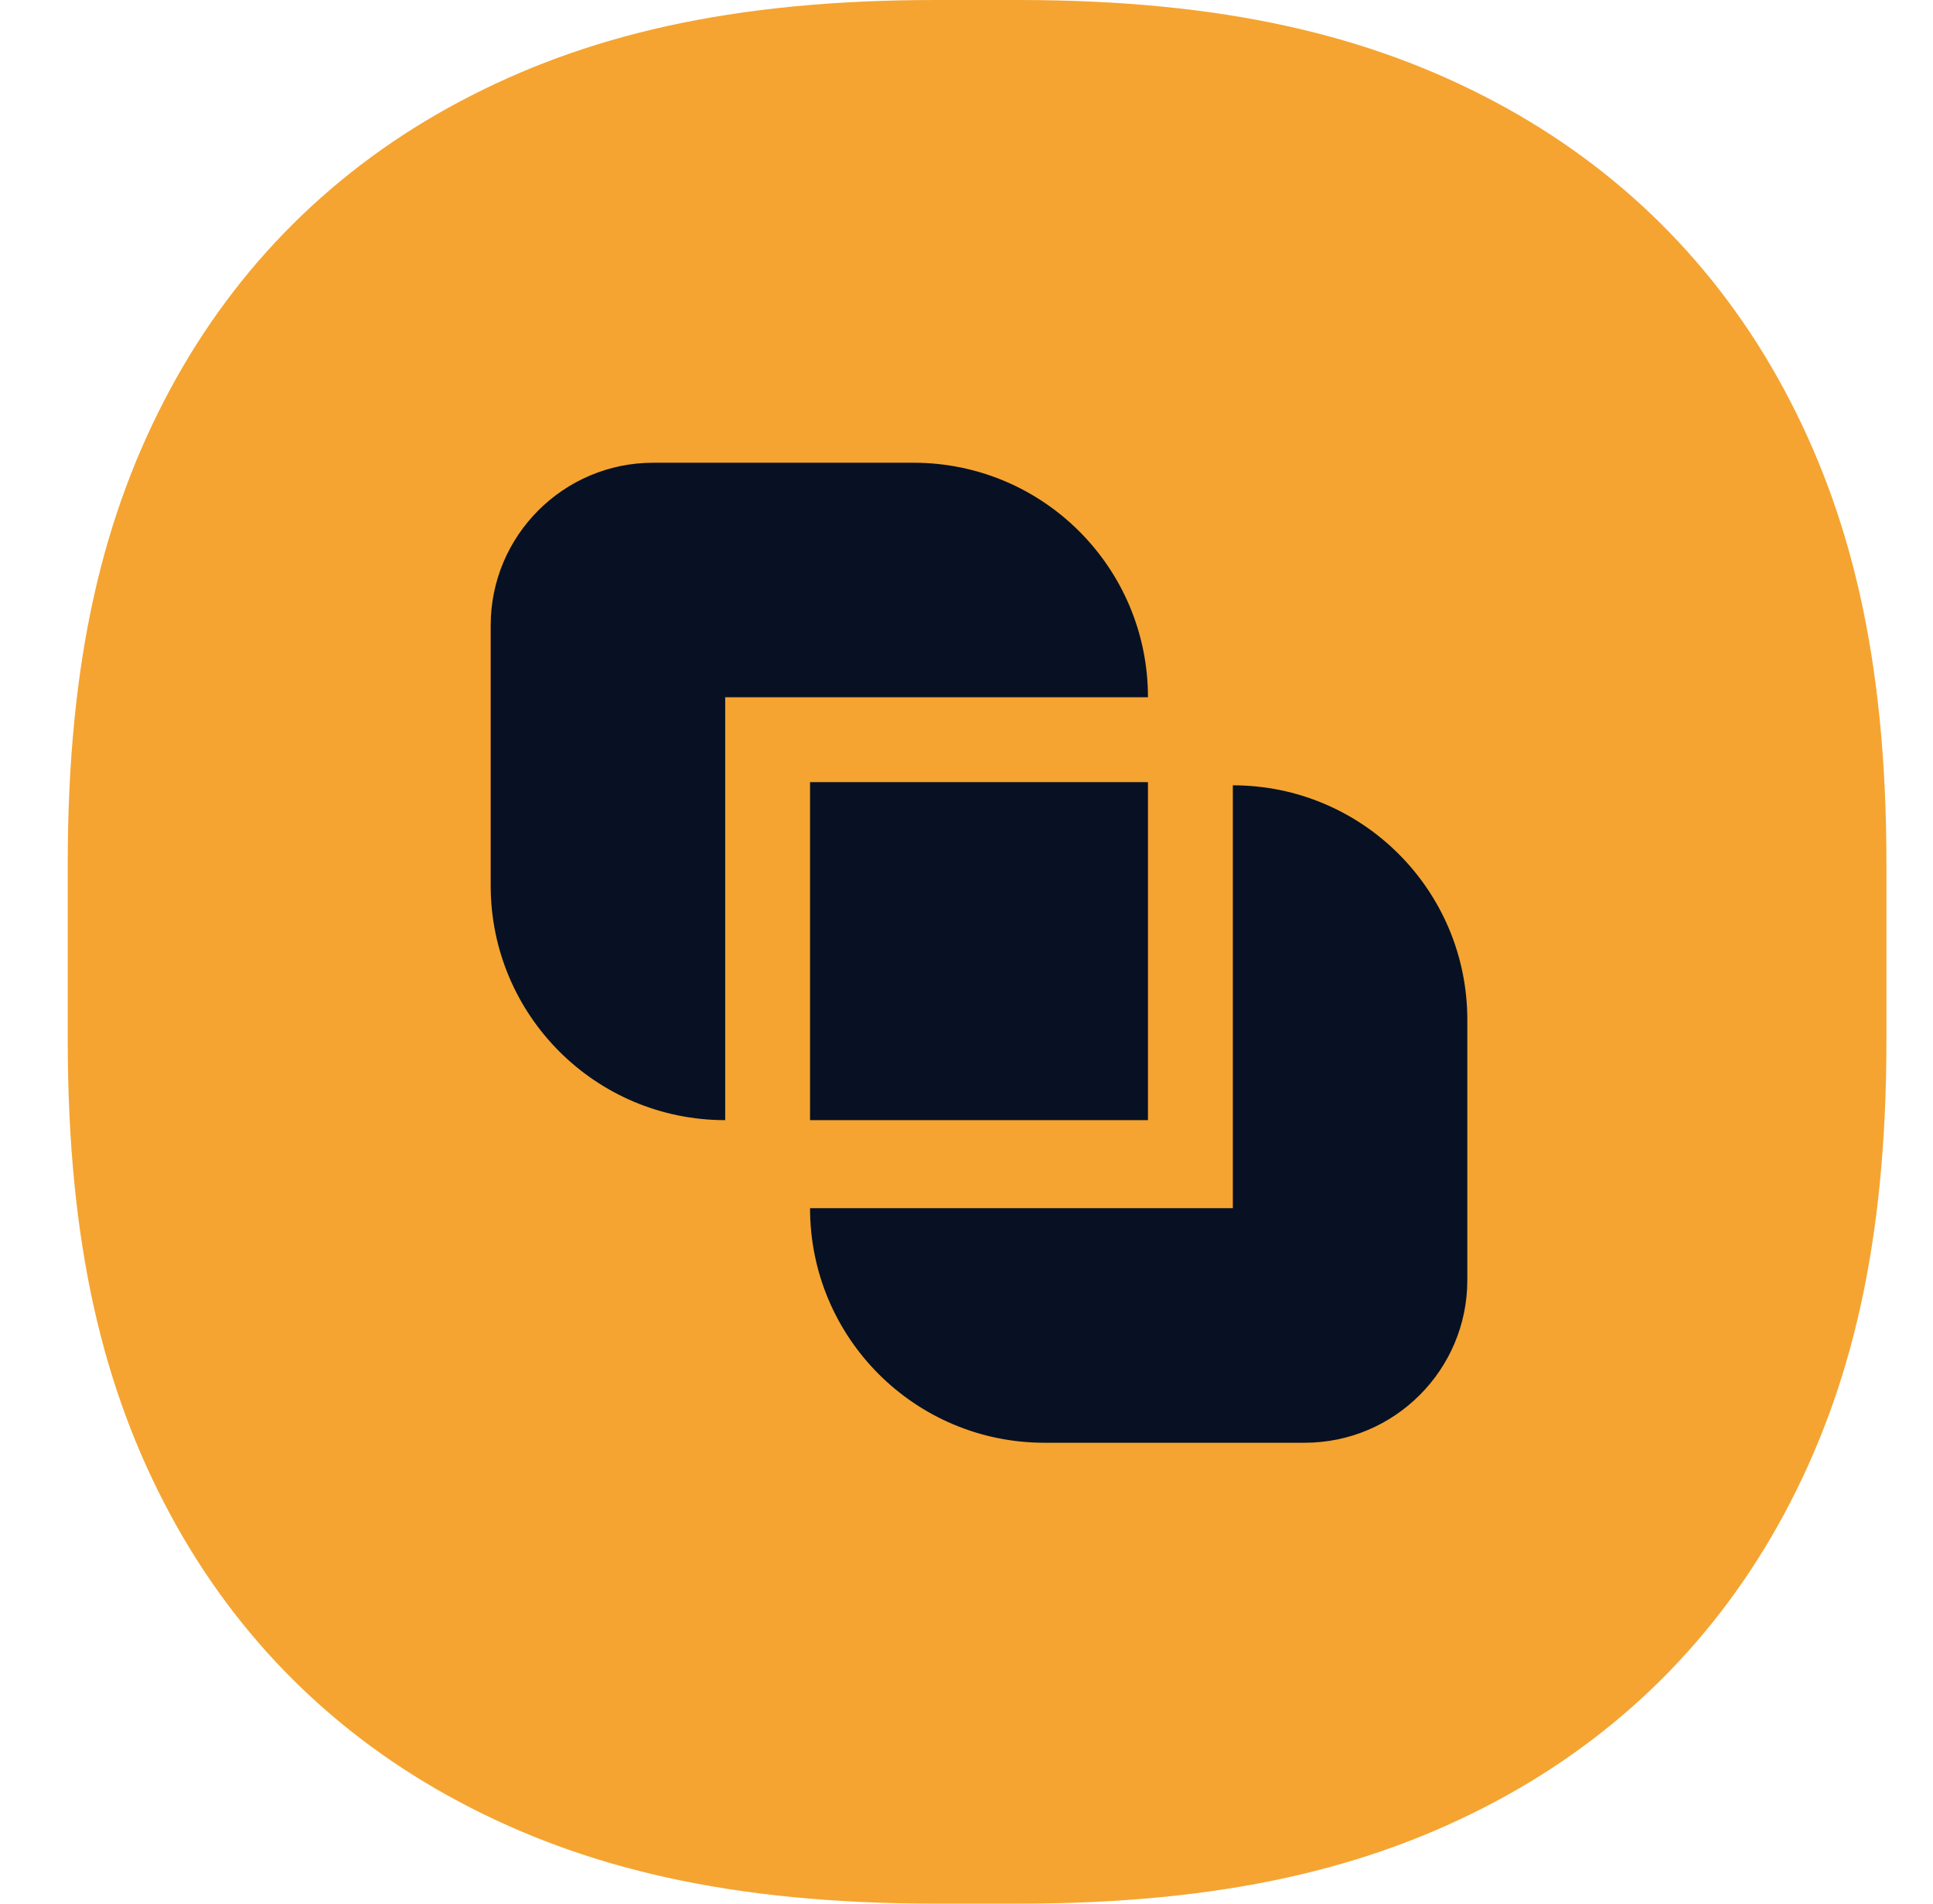
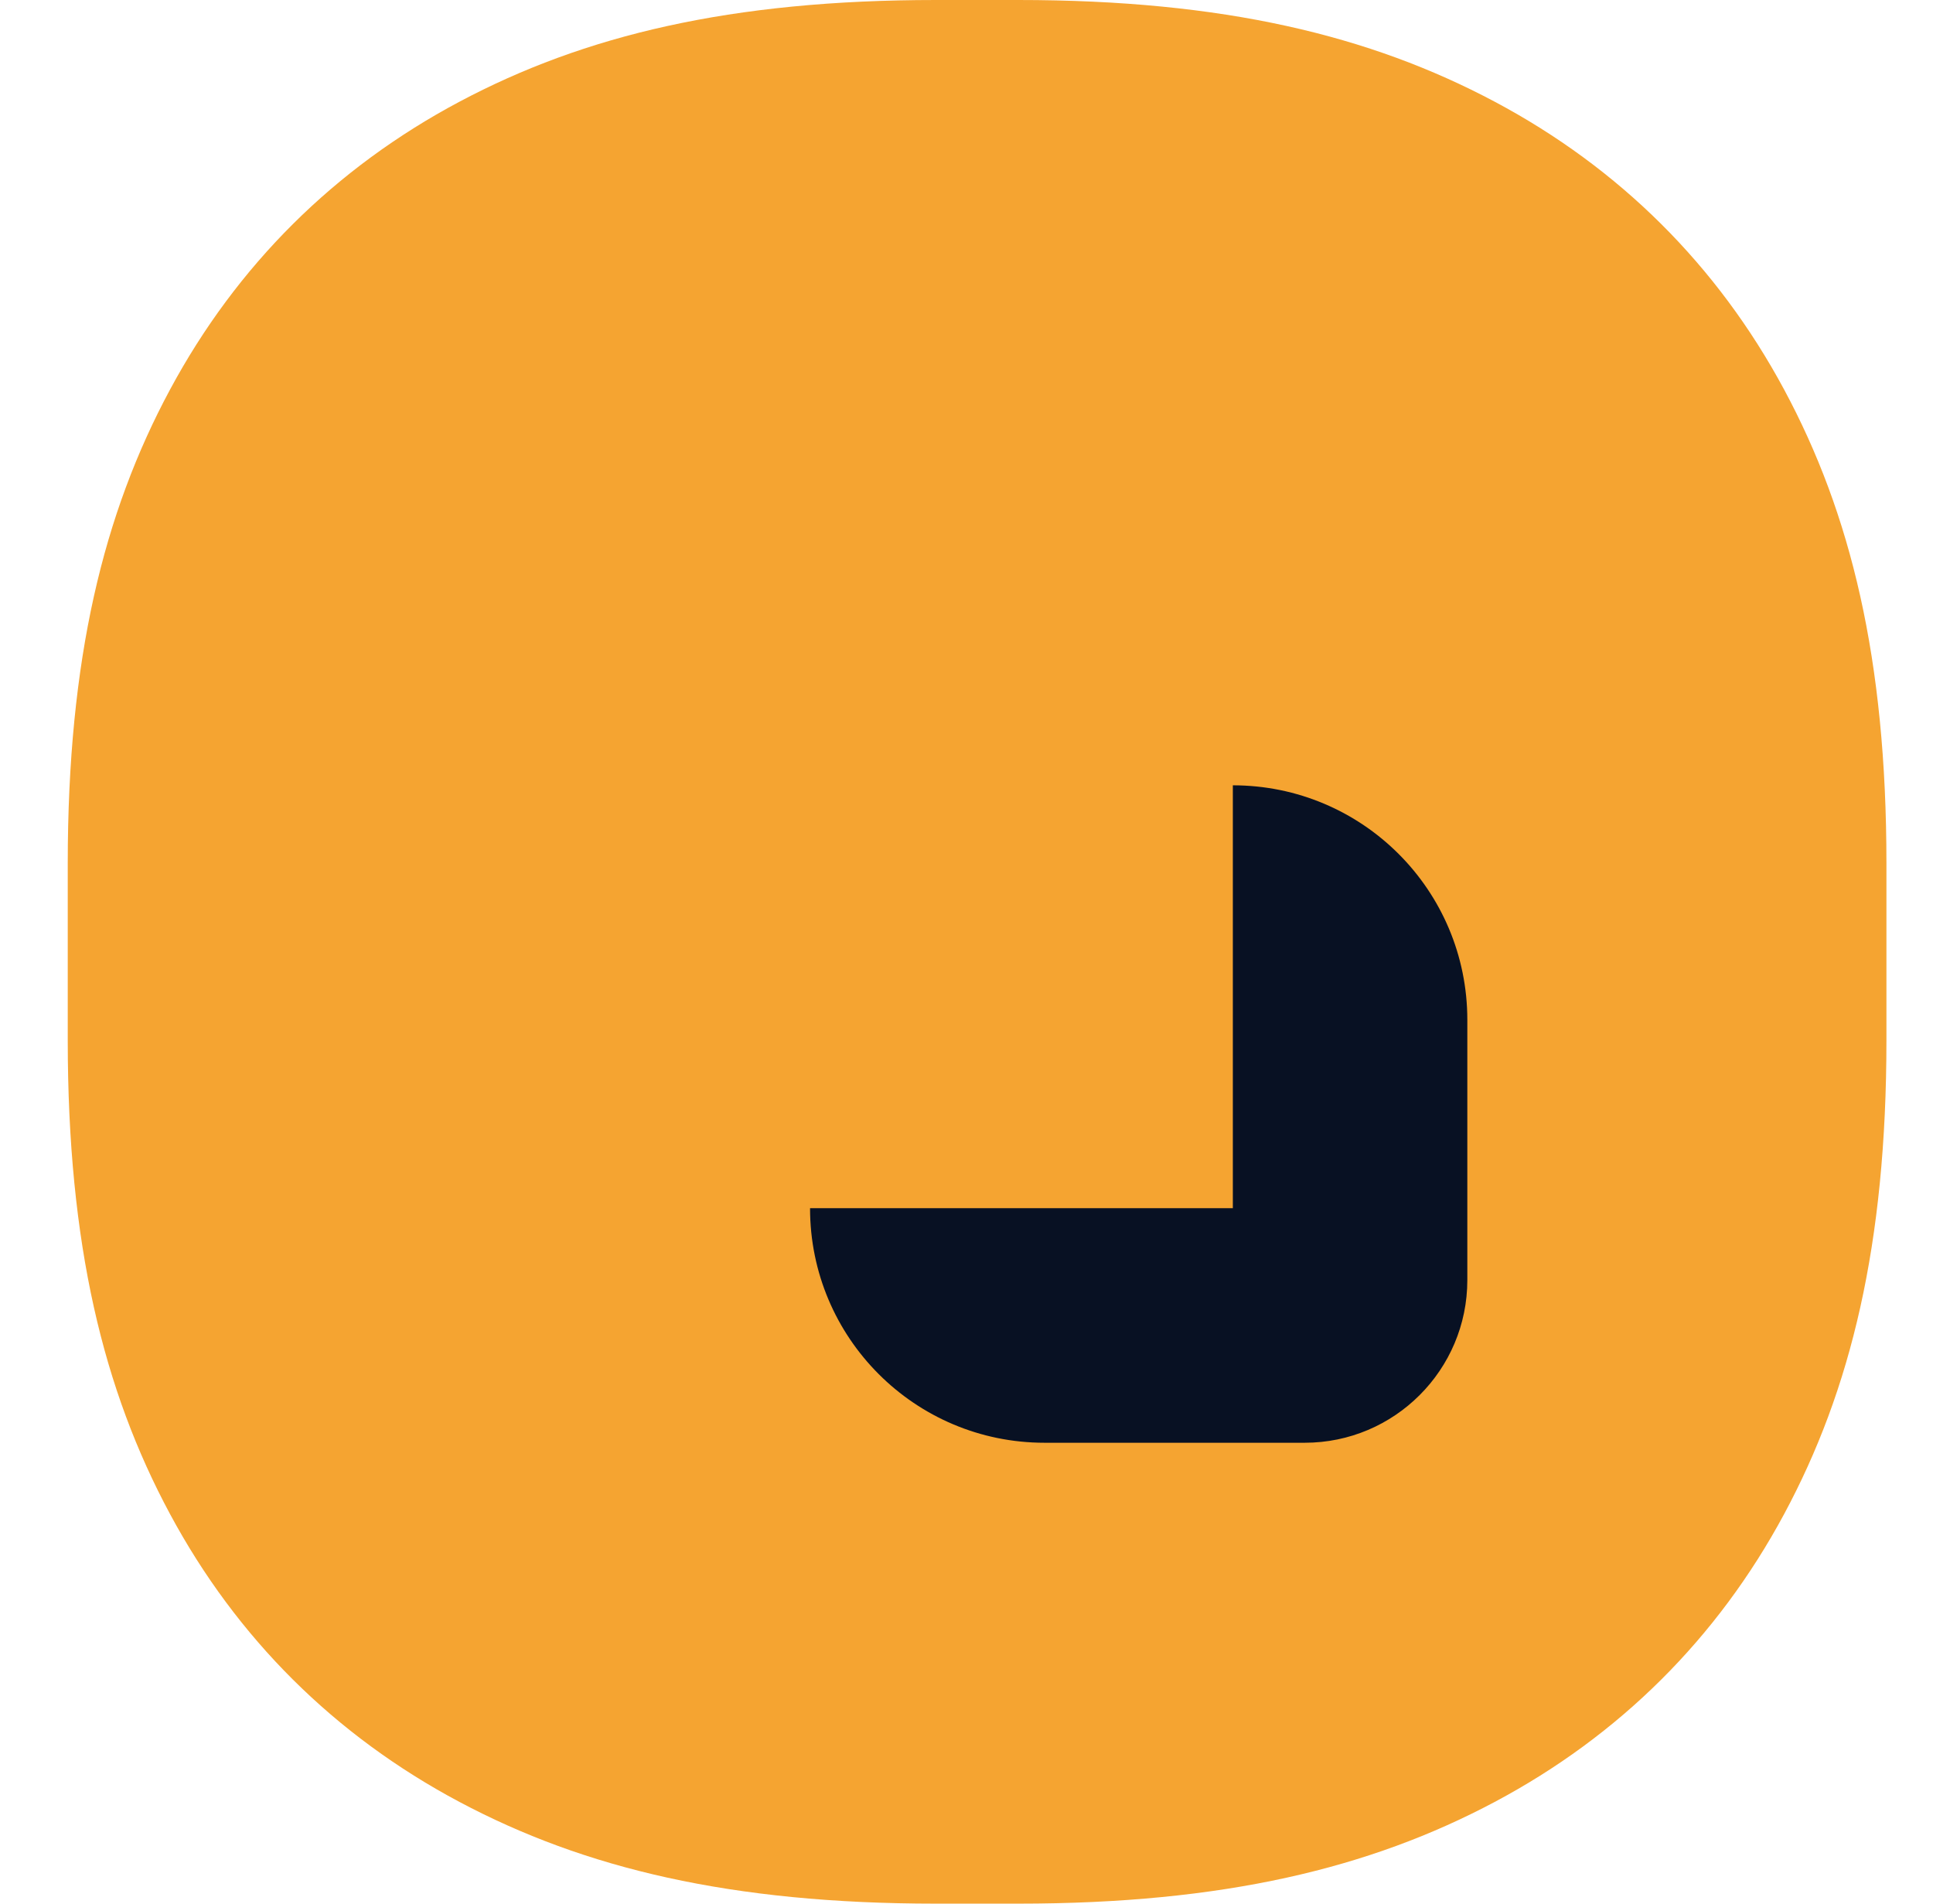
<svg xmlns="http://www.w3.org/2000/svg" width="65" height="64" viewBox="0 0 65 64" fill="none">
  <path d="M34.238 0C41.139 0 46.065 1.188 50.261 3.419C54.457 5.65 57.75 8.925 59.994 13.097C62.238 17.268 63.434 22.165 63.434 29.025V34.975C63.434 41.836 62.238 46.732 59.994 50.903C57.75 55.075 54.457 58.35 50.261 60.581C46.065 62.812 41.139 64 34.238 64H31.474C24.573 64 19.647 62.812 15.451 60.581C11.255 58.35 7.962 55.075 5.718 50.903C3.474 46.732 2.278 41.835 2.278 34.975V29.025C2.278 22.165 3.474 17.268 5.718 13.097C7.962 8.925 11.255 5.65 15.451 3.419C19.647 1.188 24.573 2.33775e-05 31.474 0H34.238Z" fill="#F5A431" />
  <g clip-path="url(#clip0_8040_20734)">
-     <path d="M38.602 23.442C38.602 19.084 35.075 15.557 30.717 15.557H21.968C18.95 15.557 16.5 18.007 16.5 21.025V29.774C16.5 34.132 20.027 37.659 24.386 37.659V23.442H38.602Z" fill="#081123" />
    <path d="M27.239 40.619C27.239 44.977 30.766 48.505 35.124 48.505H43.873C46.891 48.505 49.341 46.054 49.341 43.037V34.288C49.341 29.93 45.814 26.402 41.456 26.402V40.619H27.239Z" fill="#081123" />
-     <path d="M27.239 26.295V29.304V37.659H35.7H38.602V34.756V26.402V26.295H27.239Z" fill="#081123" />
  </g>
  <defs>
    <clipPath id="clip0_8040_20734">
      <rect width="32.841" height="32.948" fill="white" transform="translate(16.5 15.557)" />
    </clipPath>
  </defs>
</svg>